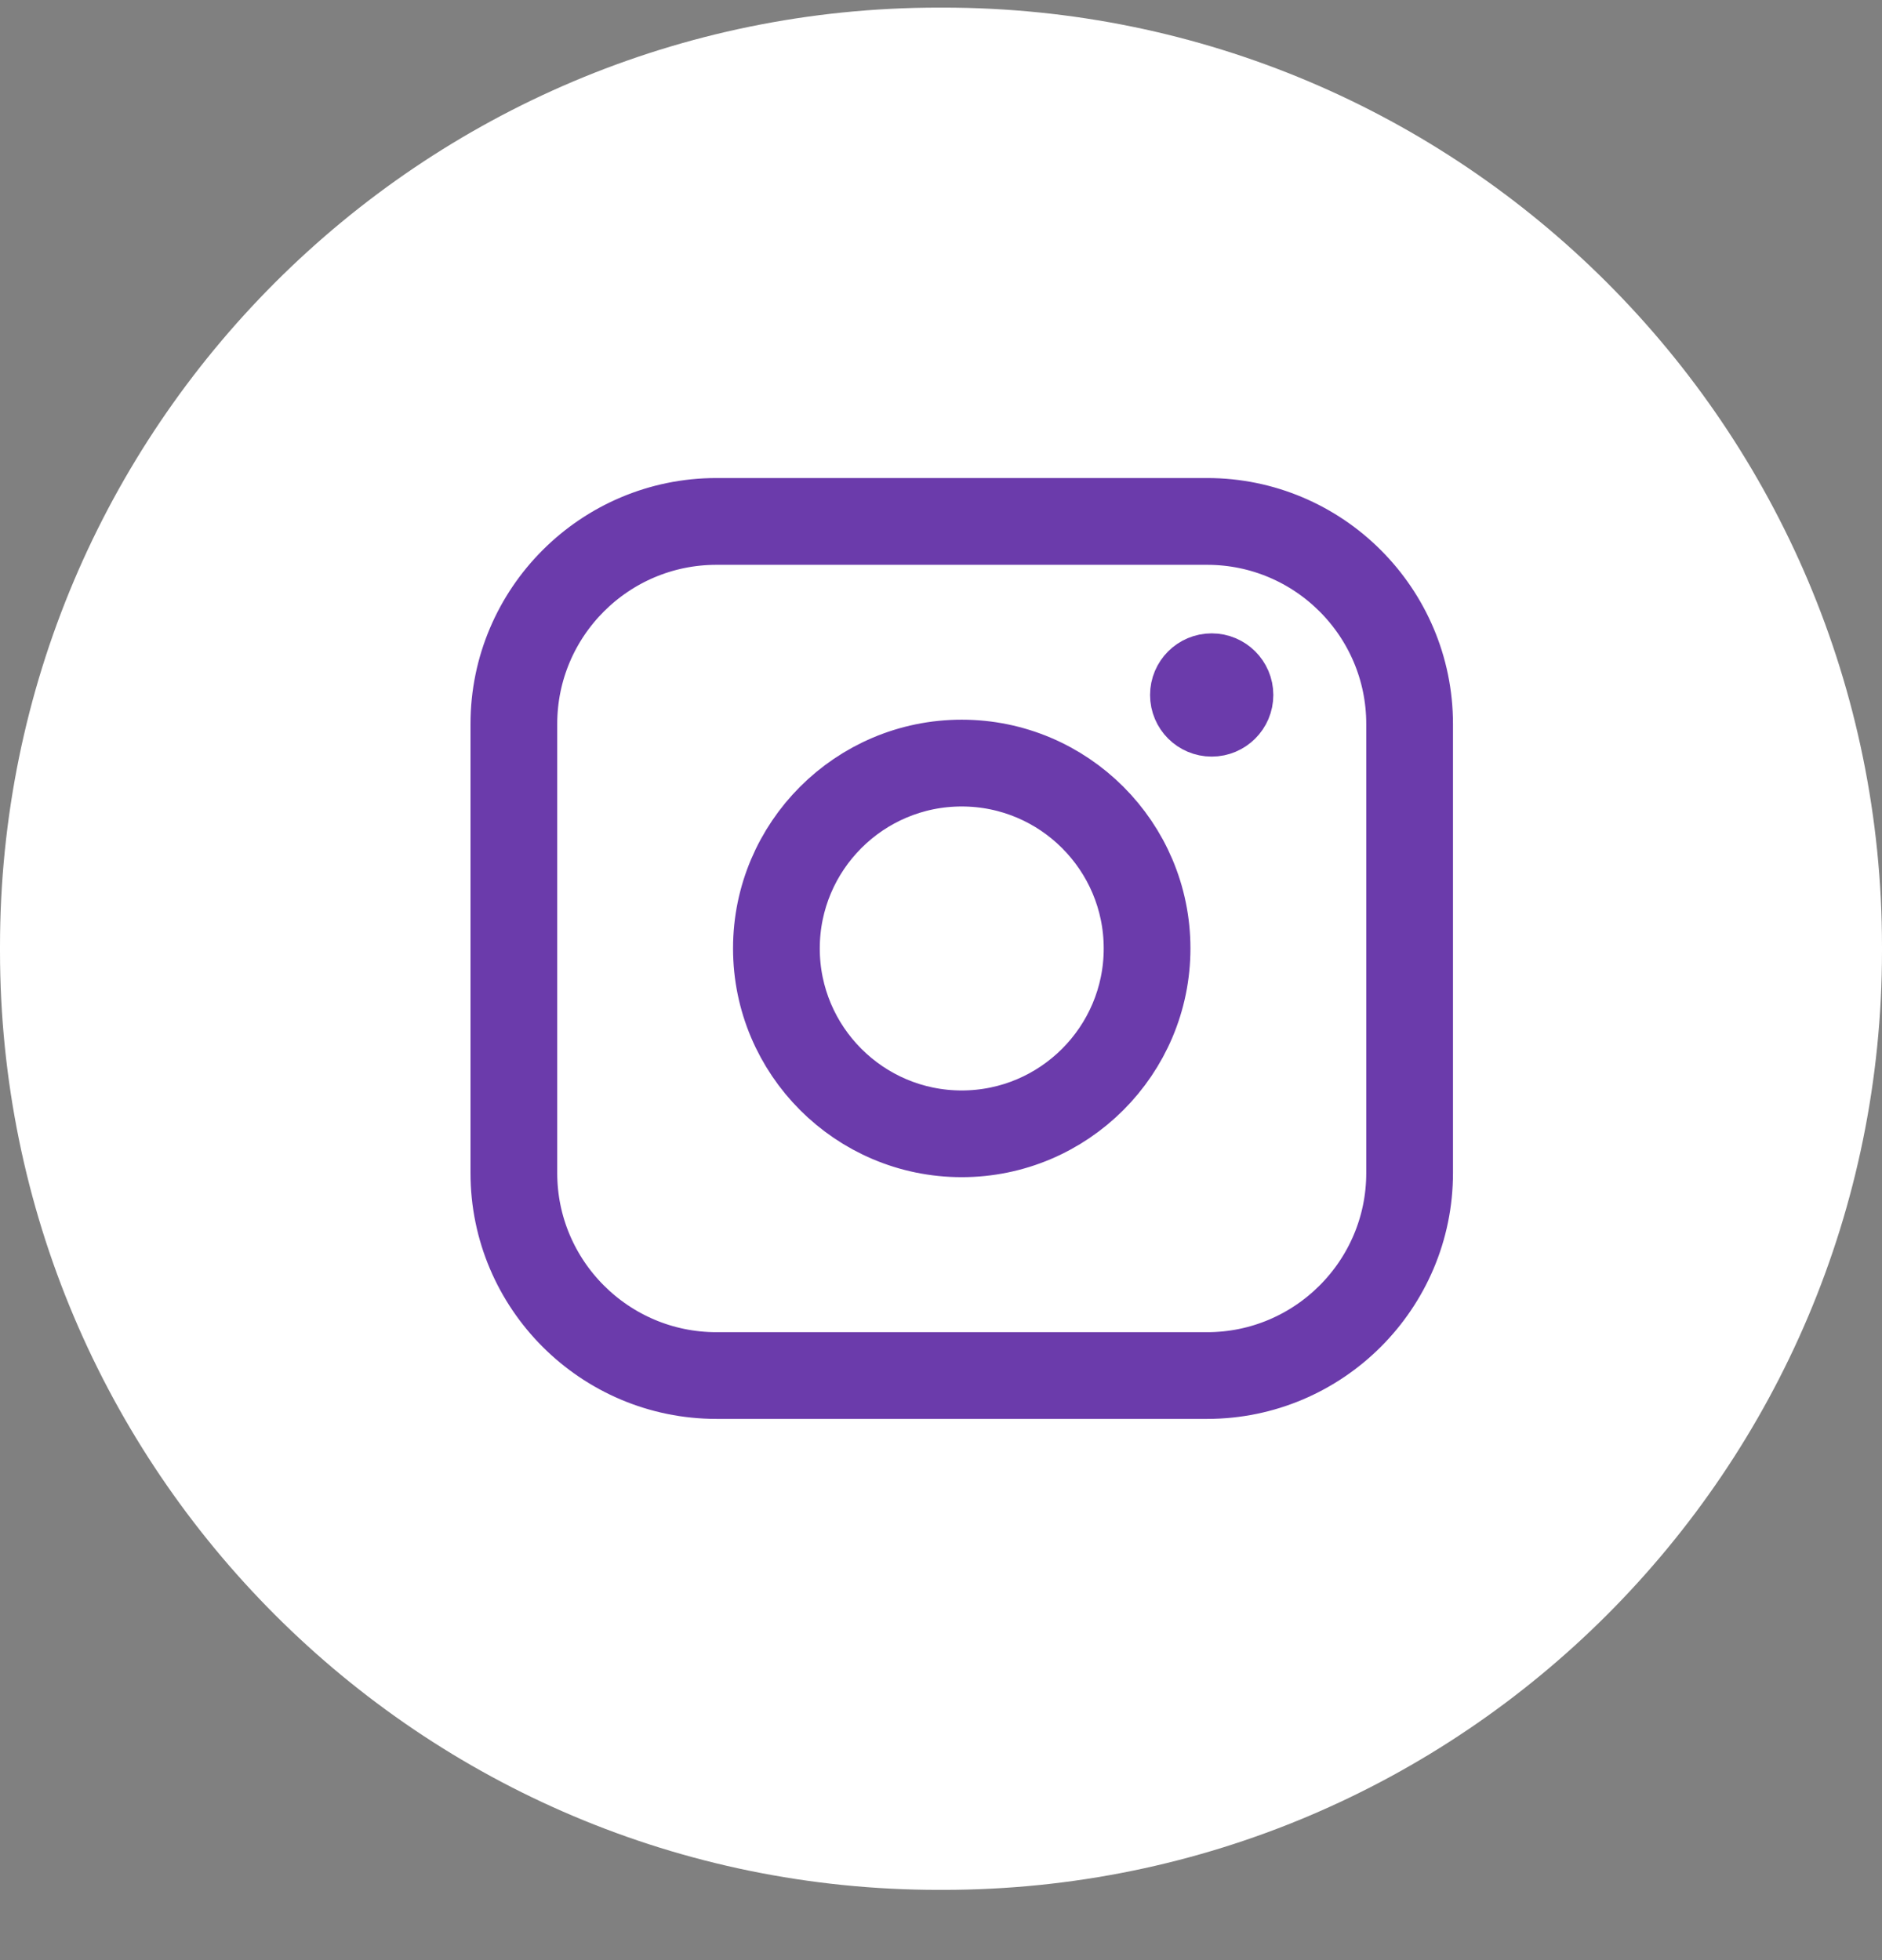
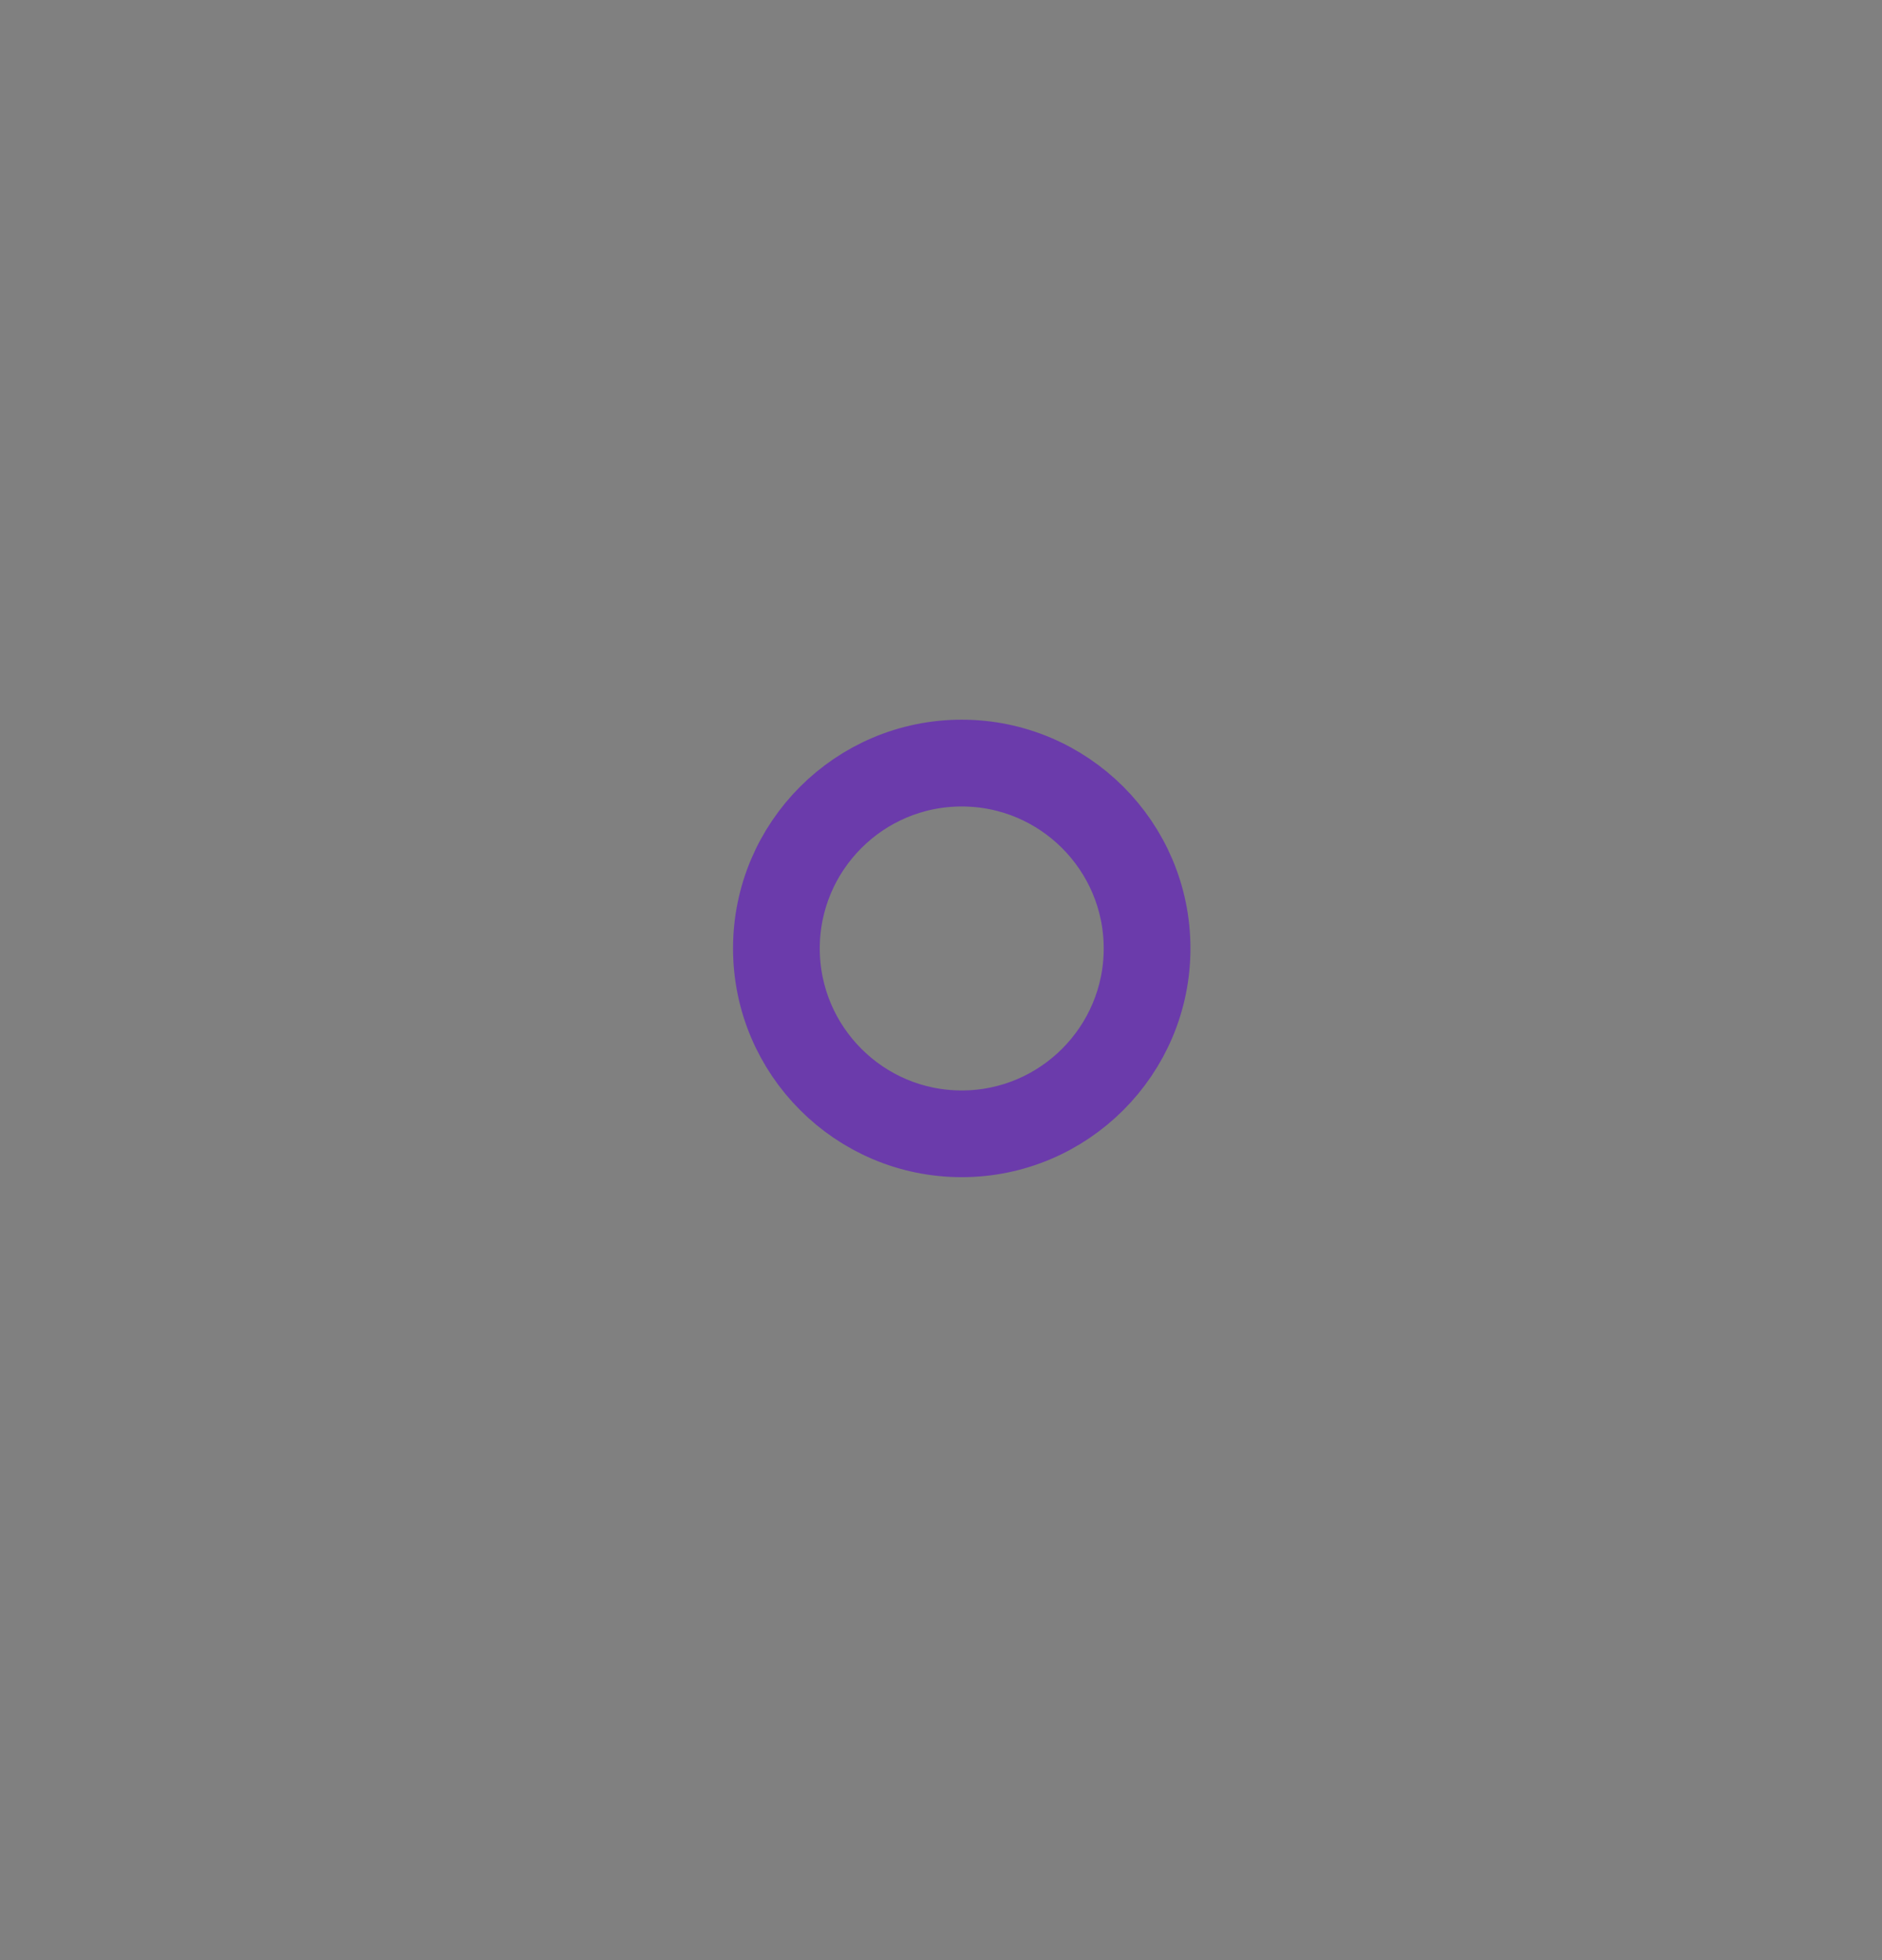
<svg xmlns="http://www.w3.org/2000/svg" width="24" height="25" viewBox="0 0 24 25" fill="none">
  <rect x="0" y="0" width="24" height="25" fill="#808080" stroke="none" />
-   <path d="M12.027 0.097H11.973C5.36 0.097 0 5.459 0 12.073V12.128C0 18.742 5.36 24.104 11.973 24.104H12.027C18.64 24.104 24 18.742 24 12.128V12.073C24 5.459 18.64 0.097 12.027 0.097Z" fill="white" />
-   <path d="M9.136 6.597H15.394C16.846 6.597 18.029 7.78 18.029 9.234V14.961C18.029 16.414 16.846 17.597 15.394 17.597H9.136C7.683 17.597 6.5 16.414 6.5 14.961V9.234C6.5 7.78 7.683 6.597 9.136 6.597ZM9.136 6.704C7.74 6.704 6.606 7.838 6.606 9.234V14.961C6.606 16.356 7.74 17.491 9.136 17.491H15.394C16.789 17.491 17.923 16.356 17.923 14.961V9.234C17.923 7.838 16.789 6.704 15.394 6.704H9.136Z" fill="#6B3BAB" stroke="#6B3BAB" />
  <path d="M14.681 12.096C14.681 13.429 13.596 14.514 12.264 14.514C10.932 14.514 9.848 13.429 9.848 12.096C9.848 10.763 10.932 9.679 12.264 9.679C13.596 9.679 14.681 10.763 14.681 12.096ZM14.575 12.097C14.575 10.822 13.539 9.786 12.264 9.786C10.989 9.786 9.954 10.822 9.954 12.097C9.954 13.371 10.989 14.408 12.264 14.408C13.539 14.408 14.575 13.371 14.575 12.097Z" fill="#6B3BAB" stroke="#6B3BAB" />
-   <path d="M15.738 8.864C15.738 9.022 15.609 9.15 15.452 9.15C15.294 9.15 15.166 9.022 15.166 8.864C15.166 8.706 15.294 8.578 15.452 8.578C15.609 8.578 15.738 8.706 15.738 8.864Z" fill="#6B3BAB" stroke="#6B3BAB" />
</svg>